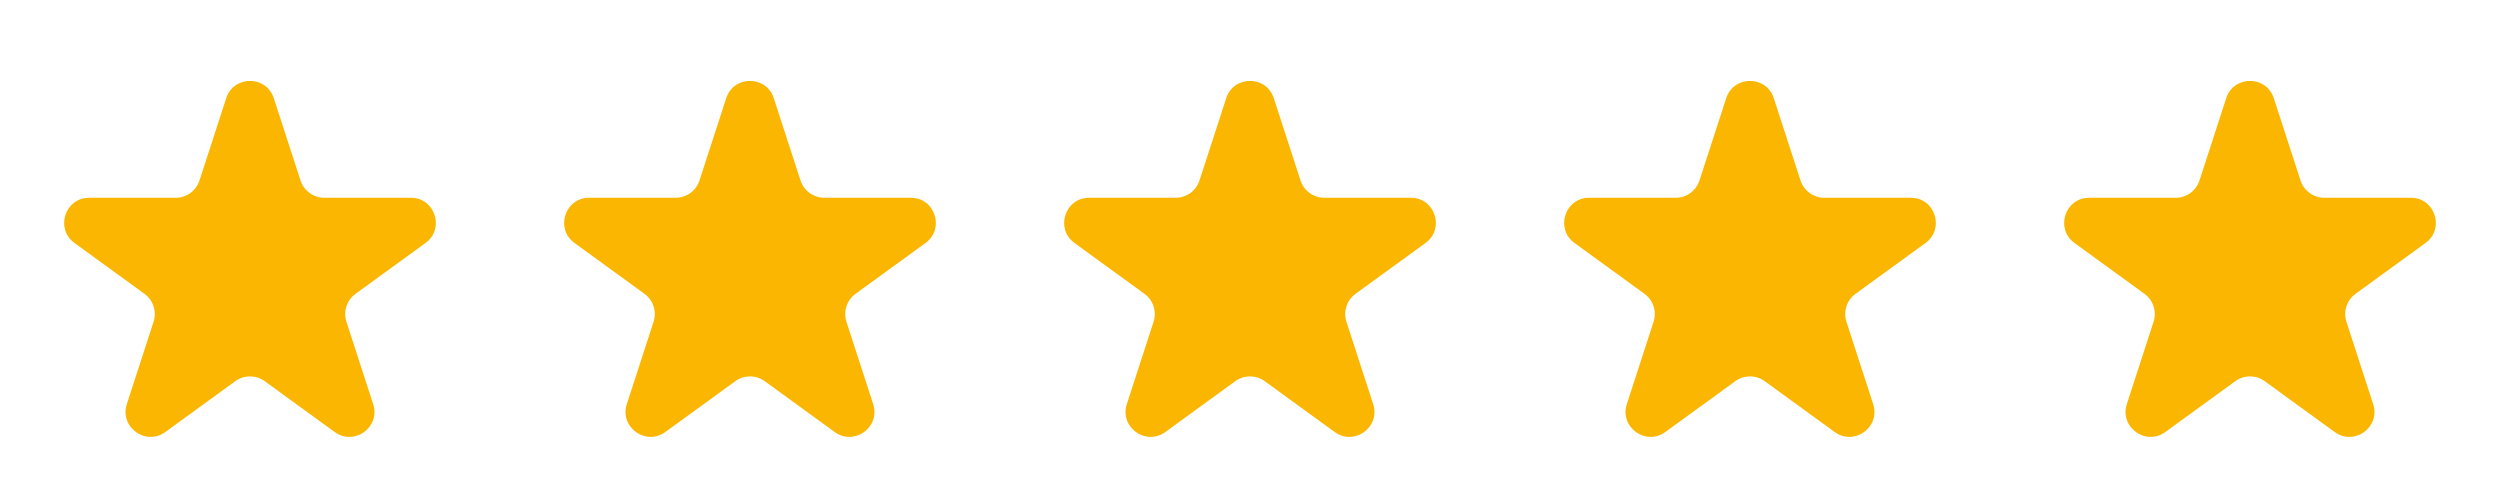
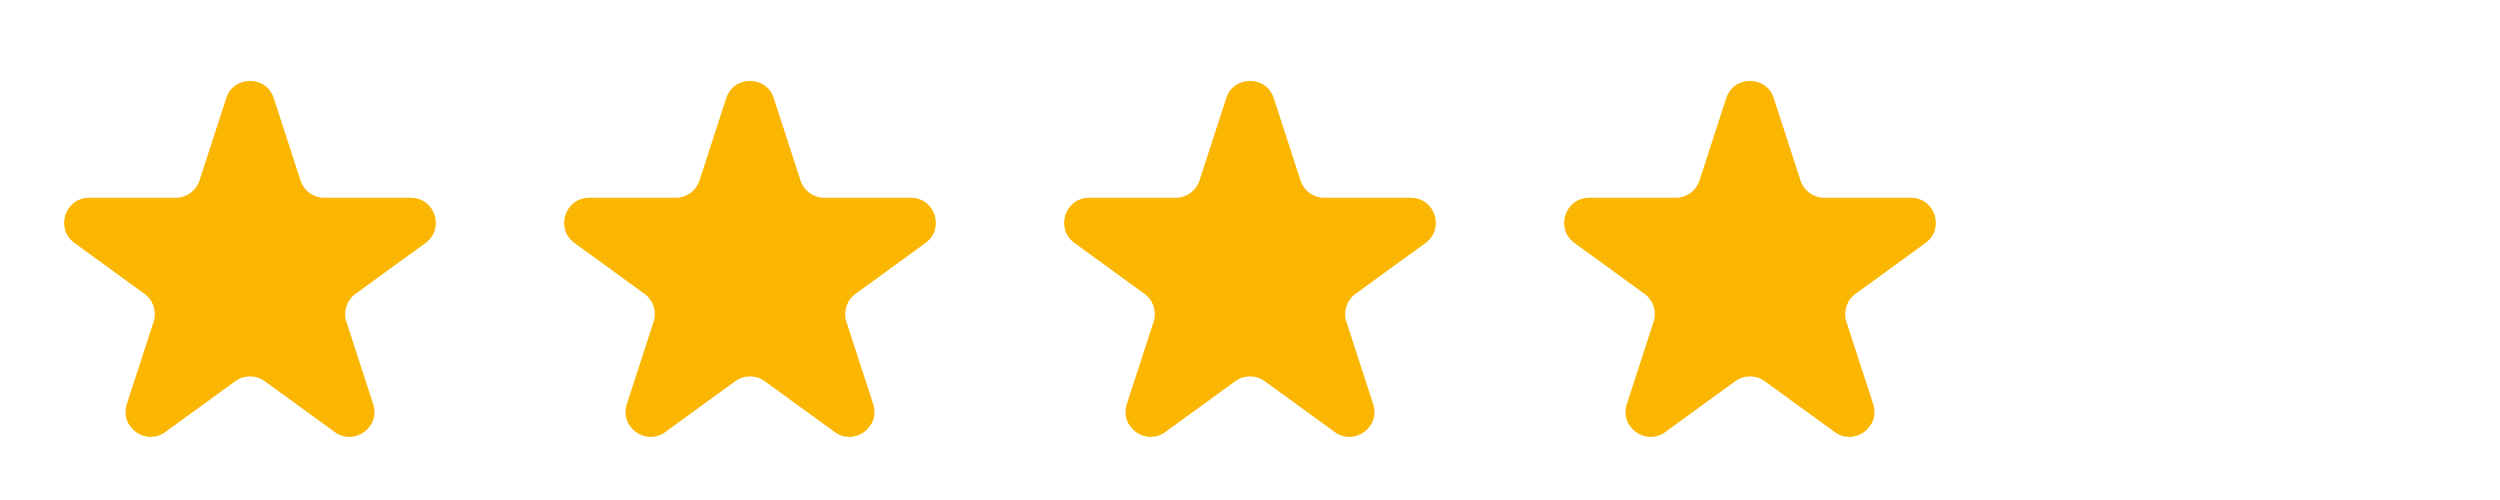
<svg xmlns="http://www.w3.org/2000/svg" width="120" height="24" viewBox="0 0 120 24" fill="none">
  <path d="M10.859 4.712C11.218 3.607 12.782 3.607 13.141 4.712L14.425 8.663C14.585 9.157 15.046 9.492 15.566 9.492H19.719C20.882 9.492 21.365 10.979 20.425 11.663L17.064 14.104C16.644 14.409 16.468 14.951 16.629 15.446L17.912 19.396C18.271 20.501 17.006 21.421 16.065 20.737L12.705 18.296C12.285 17.991 11.715 17.991 11.294 18.296L7.934 20.737C6.994 21.421 5.729 20.501 6.088 19.396L7.371 15.446C7.532 14.951 7.356 14.409 6.935 14.104L3.575 11.663C2.635 10.979 3.118 9.492 4.28 9.492H8.434C8.954 9.492 9.414 9.157 9.575 8.663L10.859 4.712Z" fill="#FAB600" />
  <path d="M34.859 4.712C35.218 3.607 36.782 3.607 37.141 4.712L38.425 8.663C38.585 9.157 39.046 9.492 39.566 9.492H43.719C44.882 9.492 45.365 10.979 44.425 11.663L41.065 14.104C40.644 14.409 40.468 14.951 40.629 15.446L41.912 19.396C42.271 20.501 41.006 21.421 40.065 20.737L36.705 18.296C36.285 17.991 35.715 17.991 35.294 18.296L31.934 20.737C30.994 21.421 29.729 20.501 30.088 19.396L31.371 15.446C31.532 14.951 31.356 14.409 30.935 14.104L27.575 11.663C26.635 10.979 27.118 9.492 28.28 9.492H32.434C32.954 9.492 33.414 9.157 33.575 8.663L34.859 4.712Z" fill="#FAB600" />
  <path d="M58.859 4.712C59.218 3.607 60.782 3.607 61.141 4.712L62.425 8.663C62.585 9.157 63.046 9.492 63.566 9.492H67.719C68.882 9.492 69.365 10.979 68.425 11.663L65.064 14.104C64.644 14.409 64.468 14.951 64.629 15.446L65.912 19.396C66.271 20.501 65.006 21.421 64.065 20.737L60.705 18.296C60.285 17.991 59.715 17.991 59.294 18.296L55.934 20.737C54.994 21.421 53.728 20.501 54.088 19.396L55.371 15.446C55.532 14.951 55.356 14.409 54.935 14.104L51.575 11.663C50.635 10.979 51.118 9.492 52.28 9.492H56.434C56.954 9.492 57.414 9.157 57.575 8.663L58.859 4.712Z" fill="#FAB600" />
  <path d="M82.859 4.712C83.218 3.607 84.782 3.607 85.141 4.712L86.425 8.663C86.585 9.157 87.046 9.492 87.566 9.492H91.719C92.882 9.492 93.365 10.979 92.425 11.663L89.064 14.104C88.644 14.409 88.468 14.951 88.629 15.446L89.912 19.396C90.271 20.501 89.006 21.421 88.065 20.737L84.705 18.296C84.285 17.991 83.715 17.991 83.294 18.296L79.934 20.737C78.994 21.421 77.728 20.501 78.088 19.396L79.371 15.446C79.532 14.951 79.356 14.409 78.935 14.104L75.575 11.663C74.635 10.979 75.118 9.492 76.28 9.492H80.434C80.954 9.492 81.415 9.157 81.575 8.663L82.859 4.712Z" fill="#FAB600" />
-   <path d="M106.859 4.712C107.218 3.607 108.782 3.607 109.141 4.712L110.425 8.663C110.585 9.157 111.046 9.492 111.566 9.492H115.719C116.882 9.492 117.365 10.979 116.425 11.663L113.064 14.104C112.644 14.409 112.468 14.951 112.629 15.446L113.912 19.396C114.271 20.501 113.006 21.421 112.065 20.737L108.705 18.296C108.285 17.991 107.715 17.991 107.295 18.296L103.934 20.737C102.994 21.421 101.729 20.501 102.088 19.396L103.371 15.446C103.532 14.951 103.356 14.409 102.935 14.104L99.575 11.663C98.635 10.979 99.118 9.492 100.28 9.492H104.434C104.954 9.492 105.414 9.157 105.575 8.663L106.859 4.712Z" fill="#FAB600" />
</svg>